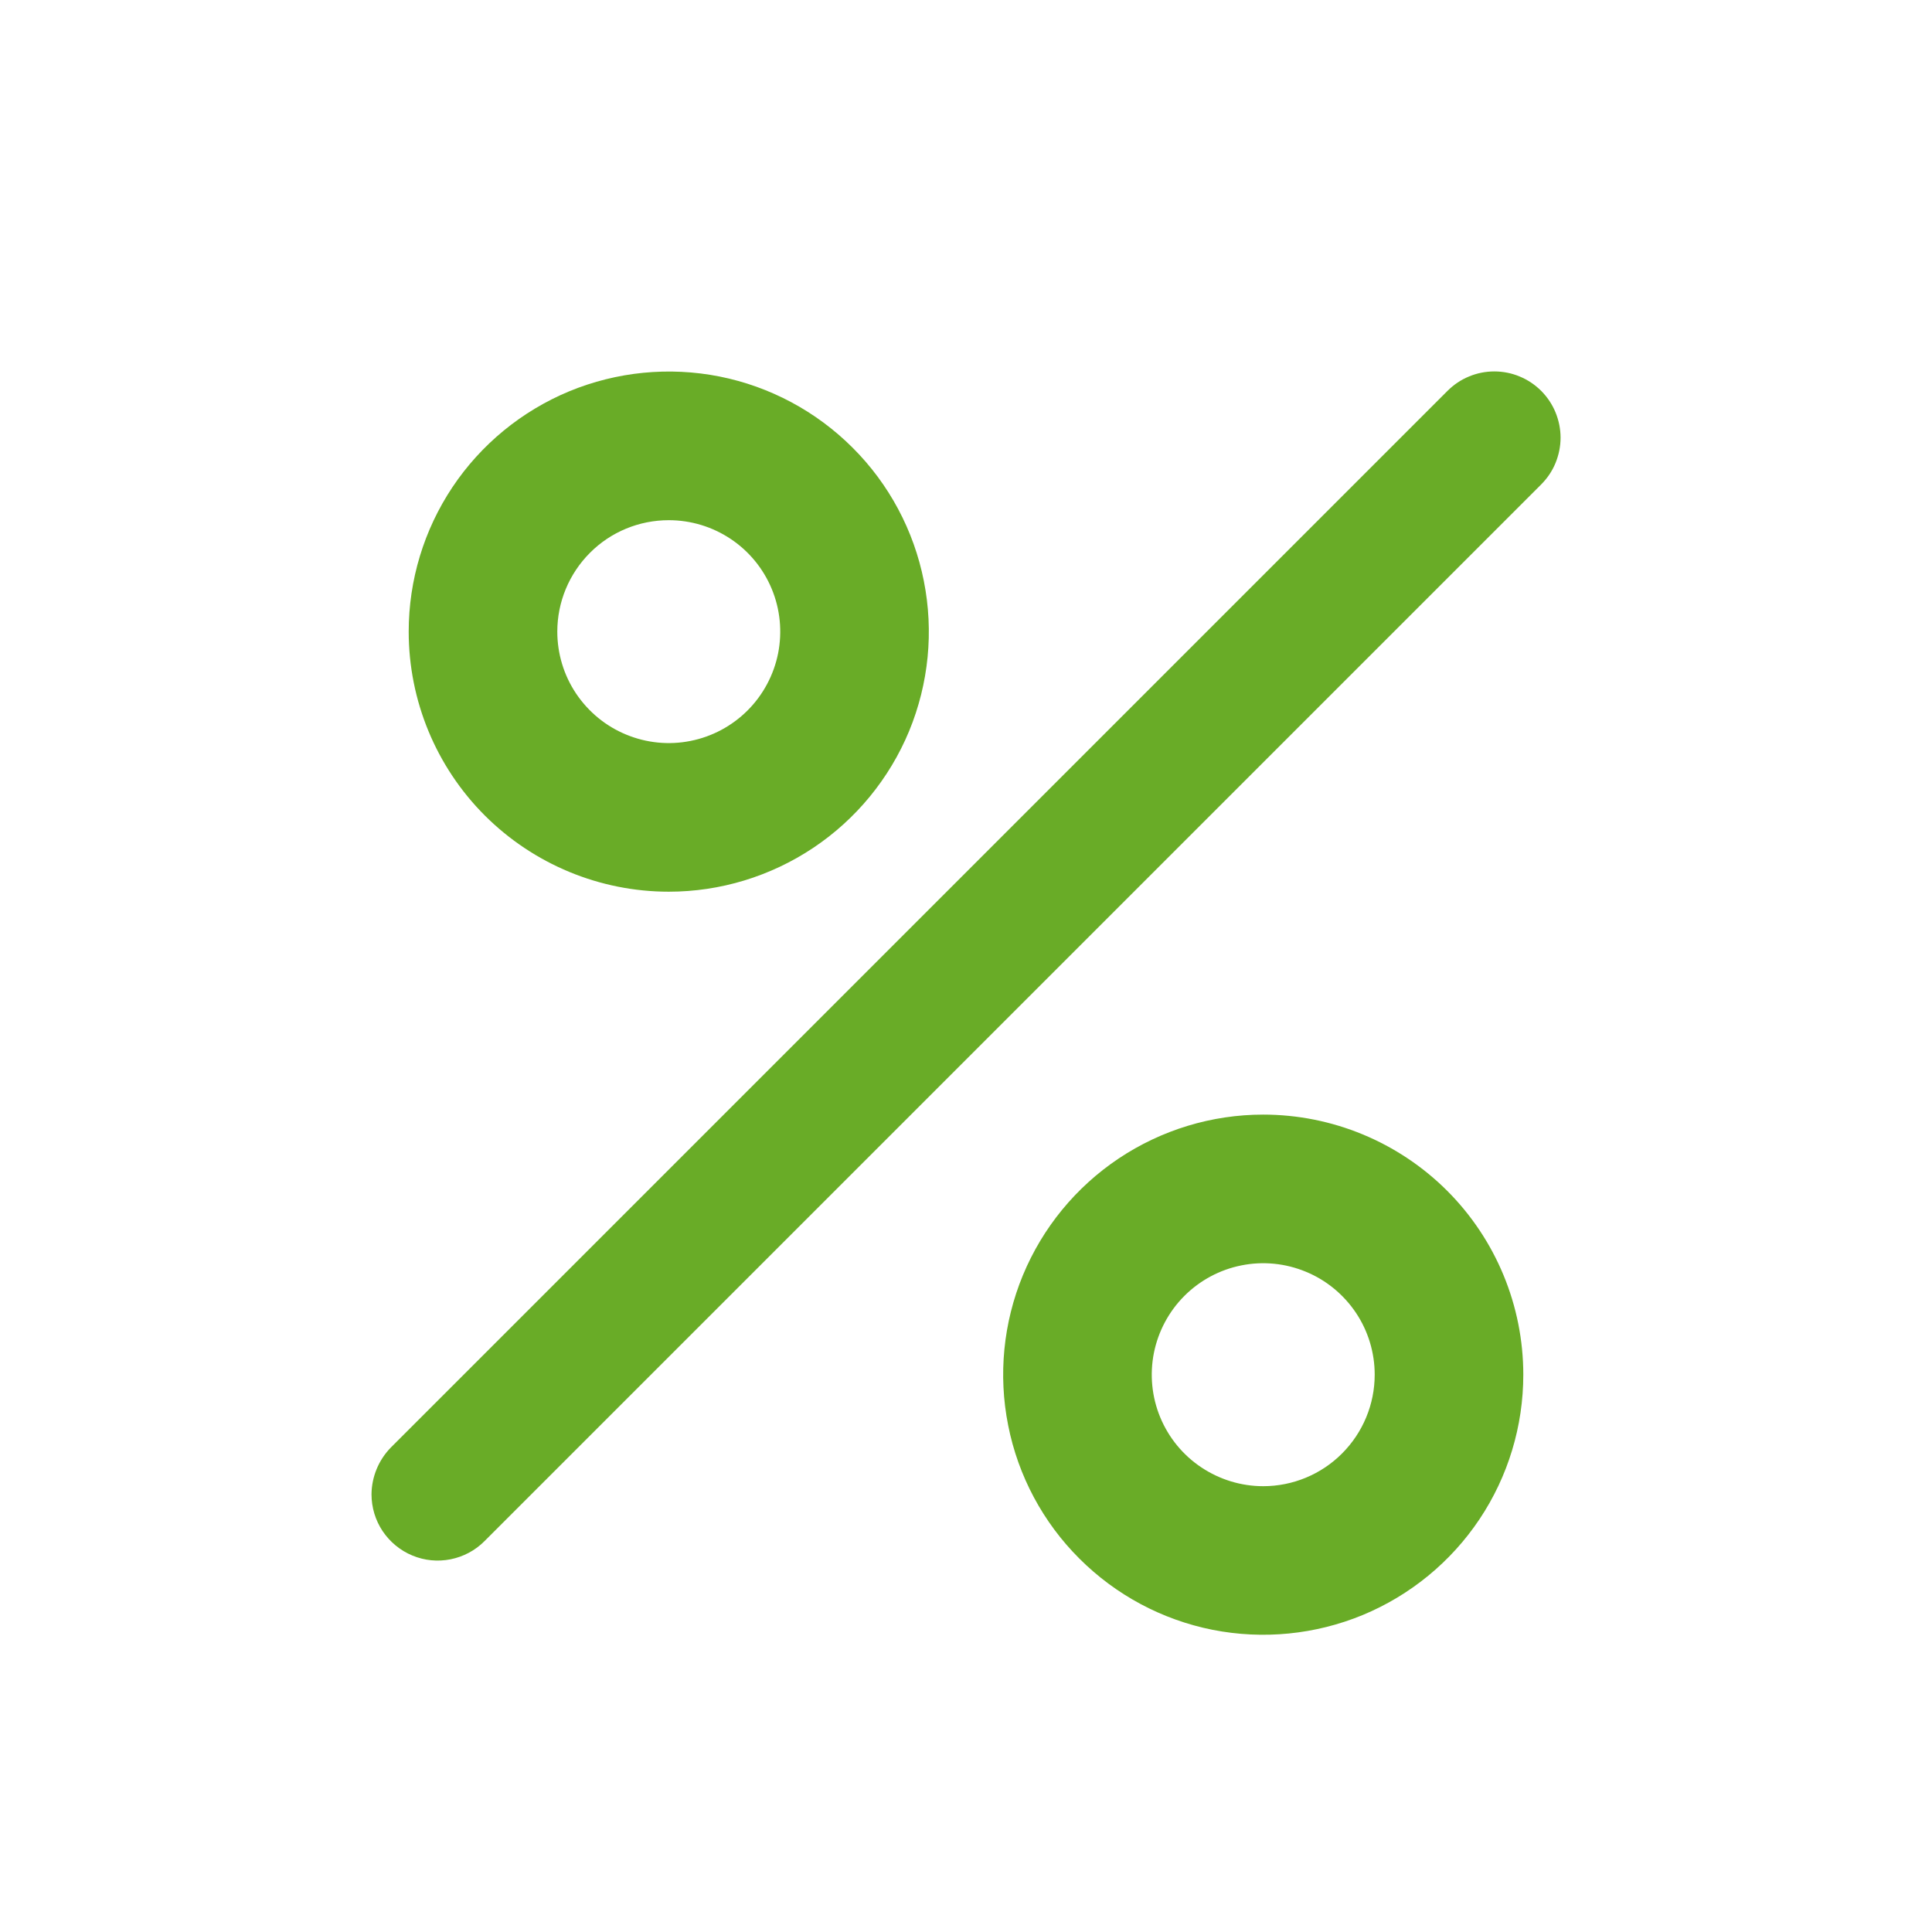
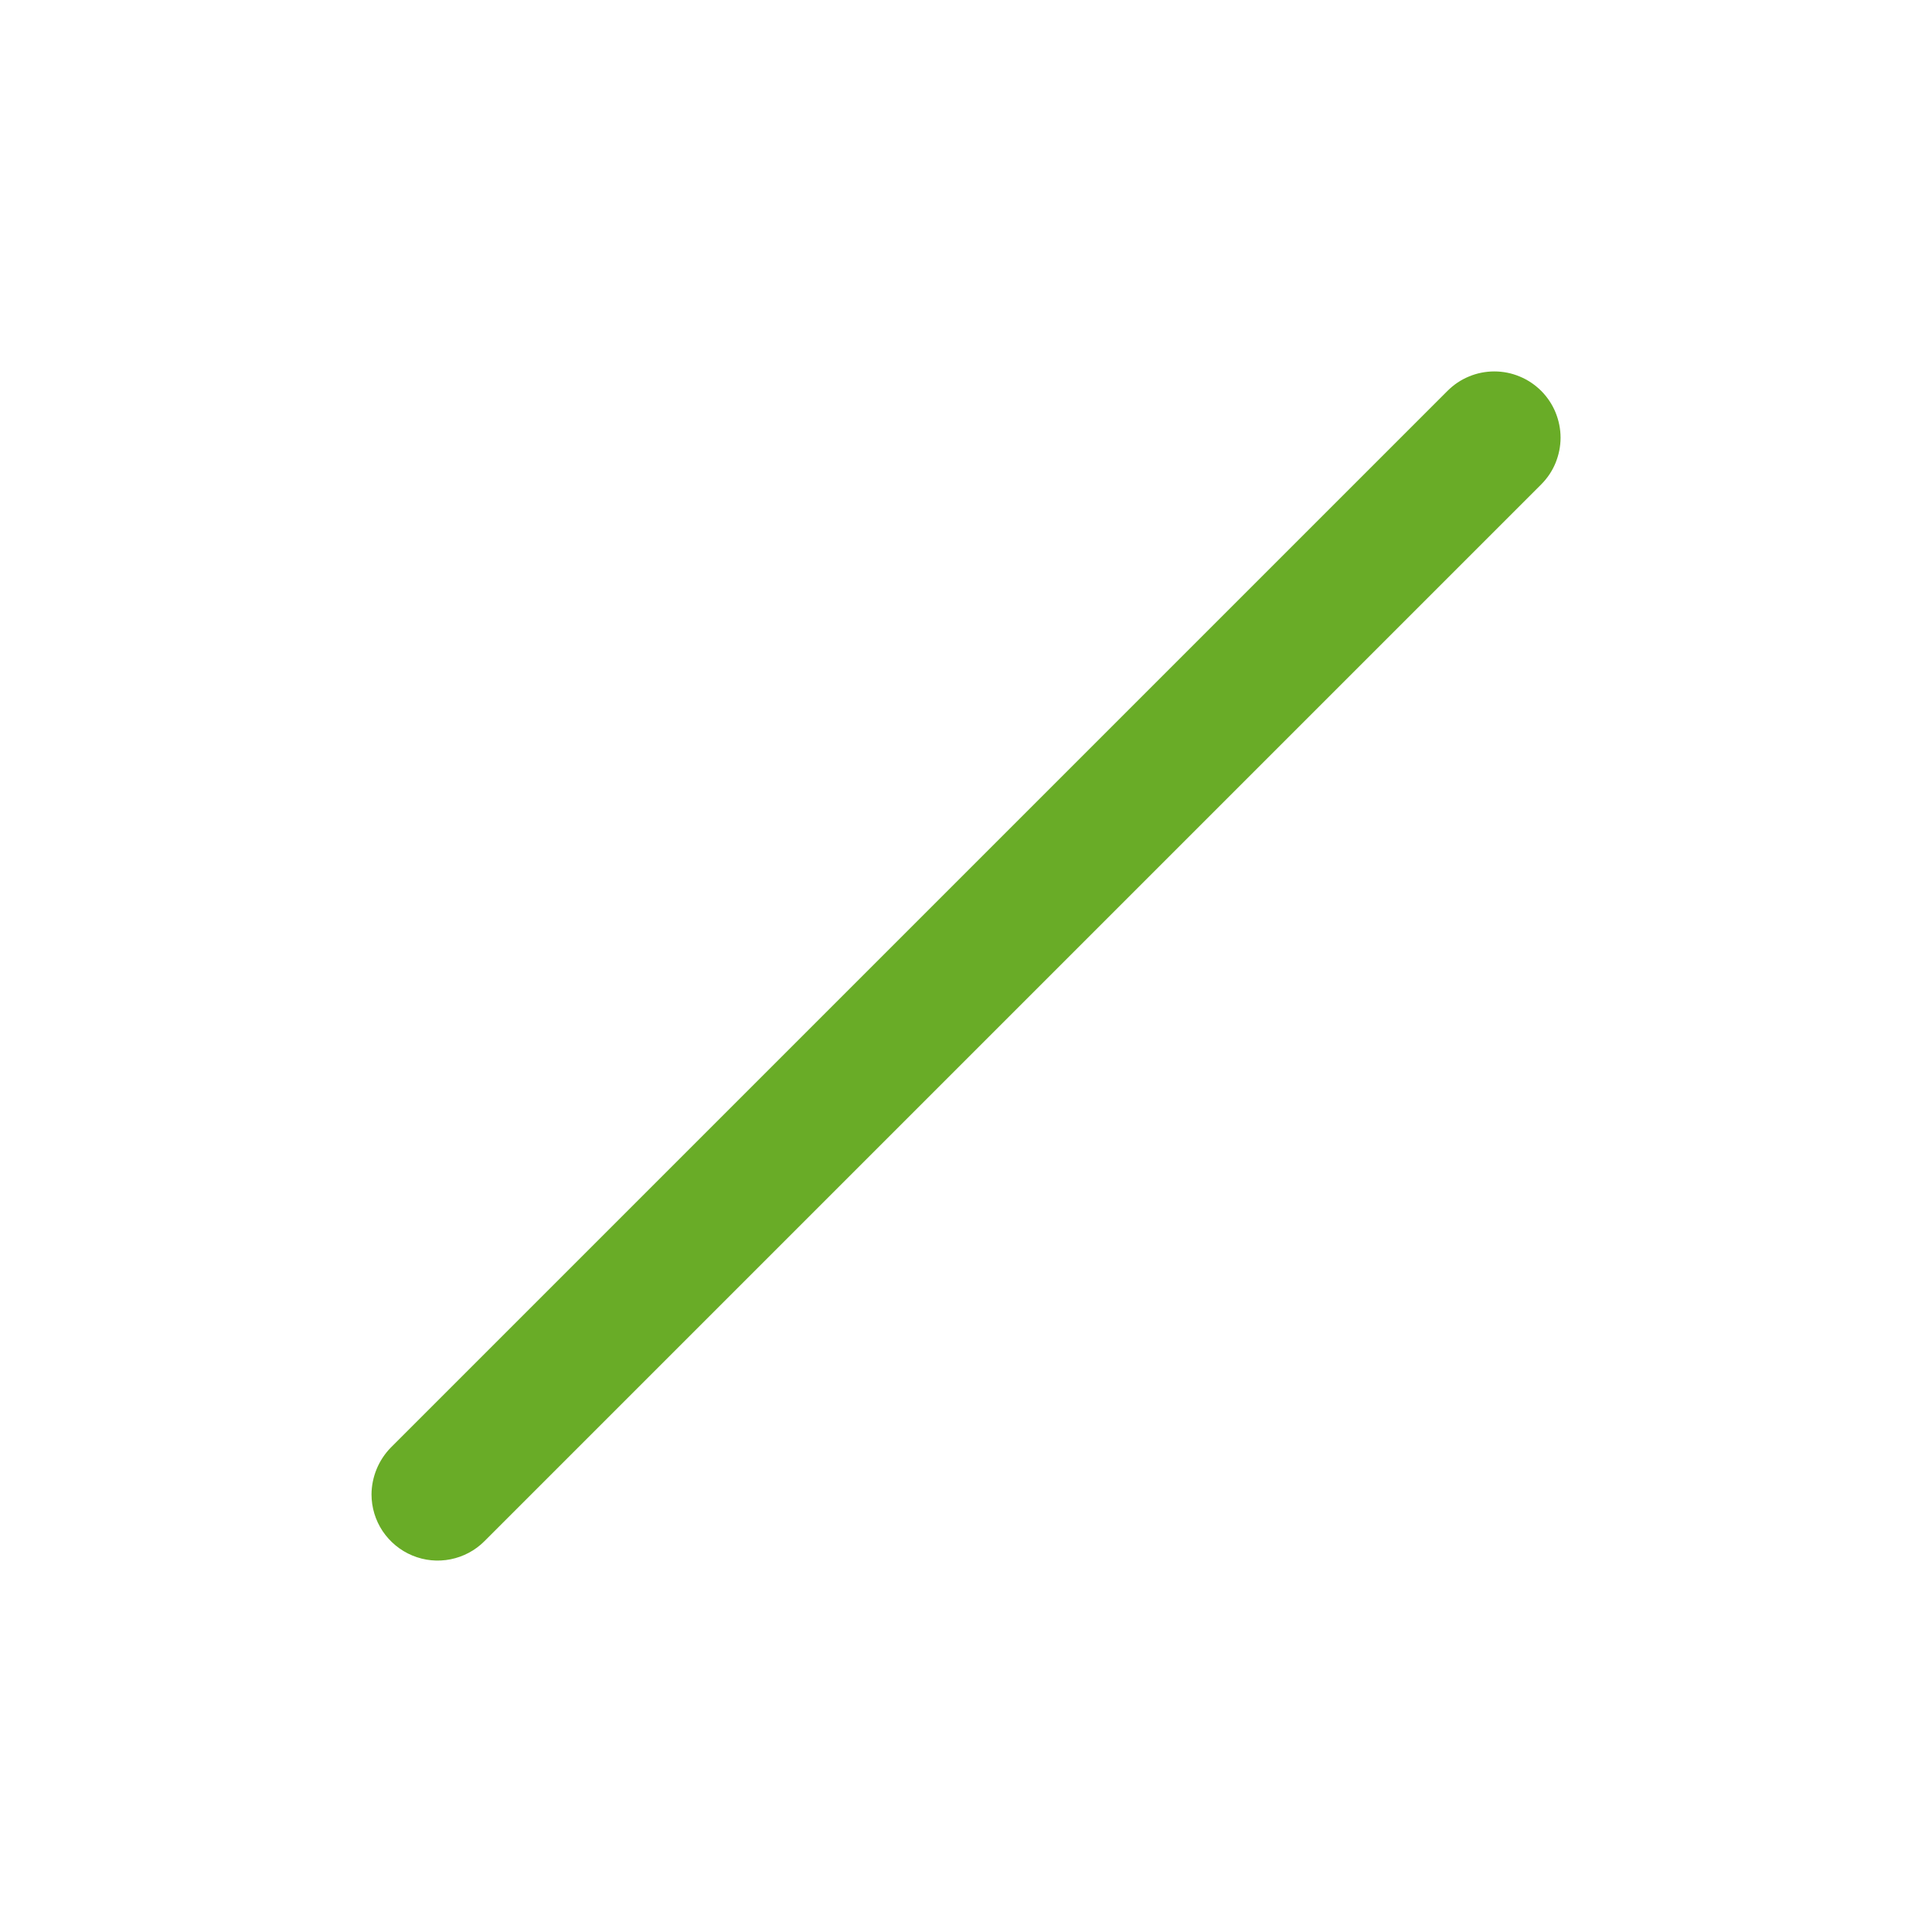
<svg xmlns="http://www.w3.org/2000/svg" width="24" height="24" viewBox="0 0 24 24" fill="none">
-   <path d="M8.308 11.077C8.947 11.077 9.571 10.887 10.103 10.532C10.634 10.177 11.048 9.673 11.293 9.083C11.537 8.492 11.601 7.843 11.476 7.216C11.352 6.589 11.044 6.013 10.592 5.562C10.14 5.11 9.565 4.802 8.938 4.677C8.311 4.553 7.662 4.617 7.071 4.861C6.481 5.106 5.976 5.52 5.621 6.051C5.266 6.583 5.077 7.207 5.077 7.846C5.077 8.703 5.417 9.525 6.023 10.131C6.629 10.736 7.451 11.077 8.308 11.077ZM8.308 6.462C8.582 6.462 8.849 6.543 9.077 6.695C9.305 6.847 9.482 7.063 9.587 7.316C9.692 7.569 9.719 7.848 9.666 8.116C9.612 8.385 9.48 8.632 9.287 8.825C9.093 9.019 8.846 9.151 8.578 9.204C8.309 9.258 8.031 9.23 7.778 9.125C7.525 9.021 7.309 8.843 7.156 8.615C7.004 8.388 6.923 8.12 6.923 7.846C6.923 7.479 7.069 7.127 7.329 6.867C7.588 6.607 7.94 6.462 8.308 6.462Z" fill="#69AC27" />
-   <path d="M15.692 13.846C15.053 13.846 14.429 14.036 13.897 14.391C13.366 14.746 12.952 15.25 12.707 15.841C12.463 16.431 12.399 17.081 12.524 17.707C12.648 18.334 12.956 18.91 13.408 19.361C13.86 19.813 14.435 20.121 15.062 20.246C15.689 20.37 16.338 20.306 16.929 20.062C17.519 19.817 18.024 19.403 18.379 18.872C18.734 18.341 18.923 17.716 18.923 17.077C18.923 16.22 18.583 15.398 17.977 14.792C17.371 14.187 16.549 13.846 15.692 13.846ZM15.692 18.462C15.418 18.462 15.151 18.38 14.923 18.228C14.695 18.076 14.518 17.86 14.413 17.607C14.308 17.354 14.281 17.075 14.334 16.807C14.388 16.538 14.52 16.291 14.713 16.098C14.907 15.904 15.154 15.772 15.422 15.719C15.691 15.665 15.969 15.693 16.222 15.798C16.475 15.902 16.691 16.08 16.844 16.308C16.996 16.535 17.077 16.803 17.077 17.077C17.077 17.444 16.931 17.796 16.671 18.056C16.412 18.316 16.059 18.462 15.692 18.462Z" fill="#69AC27" />
  <path d="M19.145 4.855C19.068 4.779 18.978 4.718 18.878 4.677C18.778 4.635 18.671 4.614 18.563 4.614C18.455 4.614 18.348 4.635 18.248 4.677C18.148 4.718 18.058 4.779 17.982 4.855L4.855 17.982C4.703 18.137 4.617 18.346 4.615 18.563C4.615 18.726 4.663 18.885 4.753 19.02C4.844 19.155 4.972 19.261 5.122 19.323C5.273 19.386 5.438 19.402 5.598 19.37C5.757 19.338 5.904 19.26 6.018 19.145L19.145 6.018C19.221 5.942 19.282 5.852 19.323 5.752C19.364 5.652 19.386 5.545 19.386 5.437C19.386 5.329 19.364 5.222 19.323 5.122C19.282 5.022 19.221 4.932 19.145 4.855Z" fill="#69AC27" />
</svg>